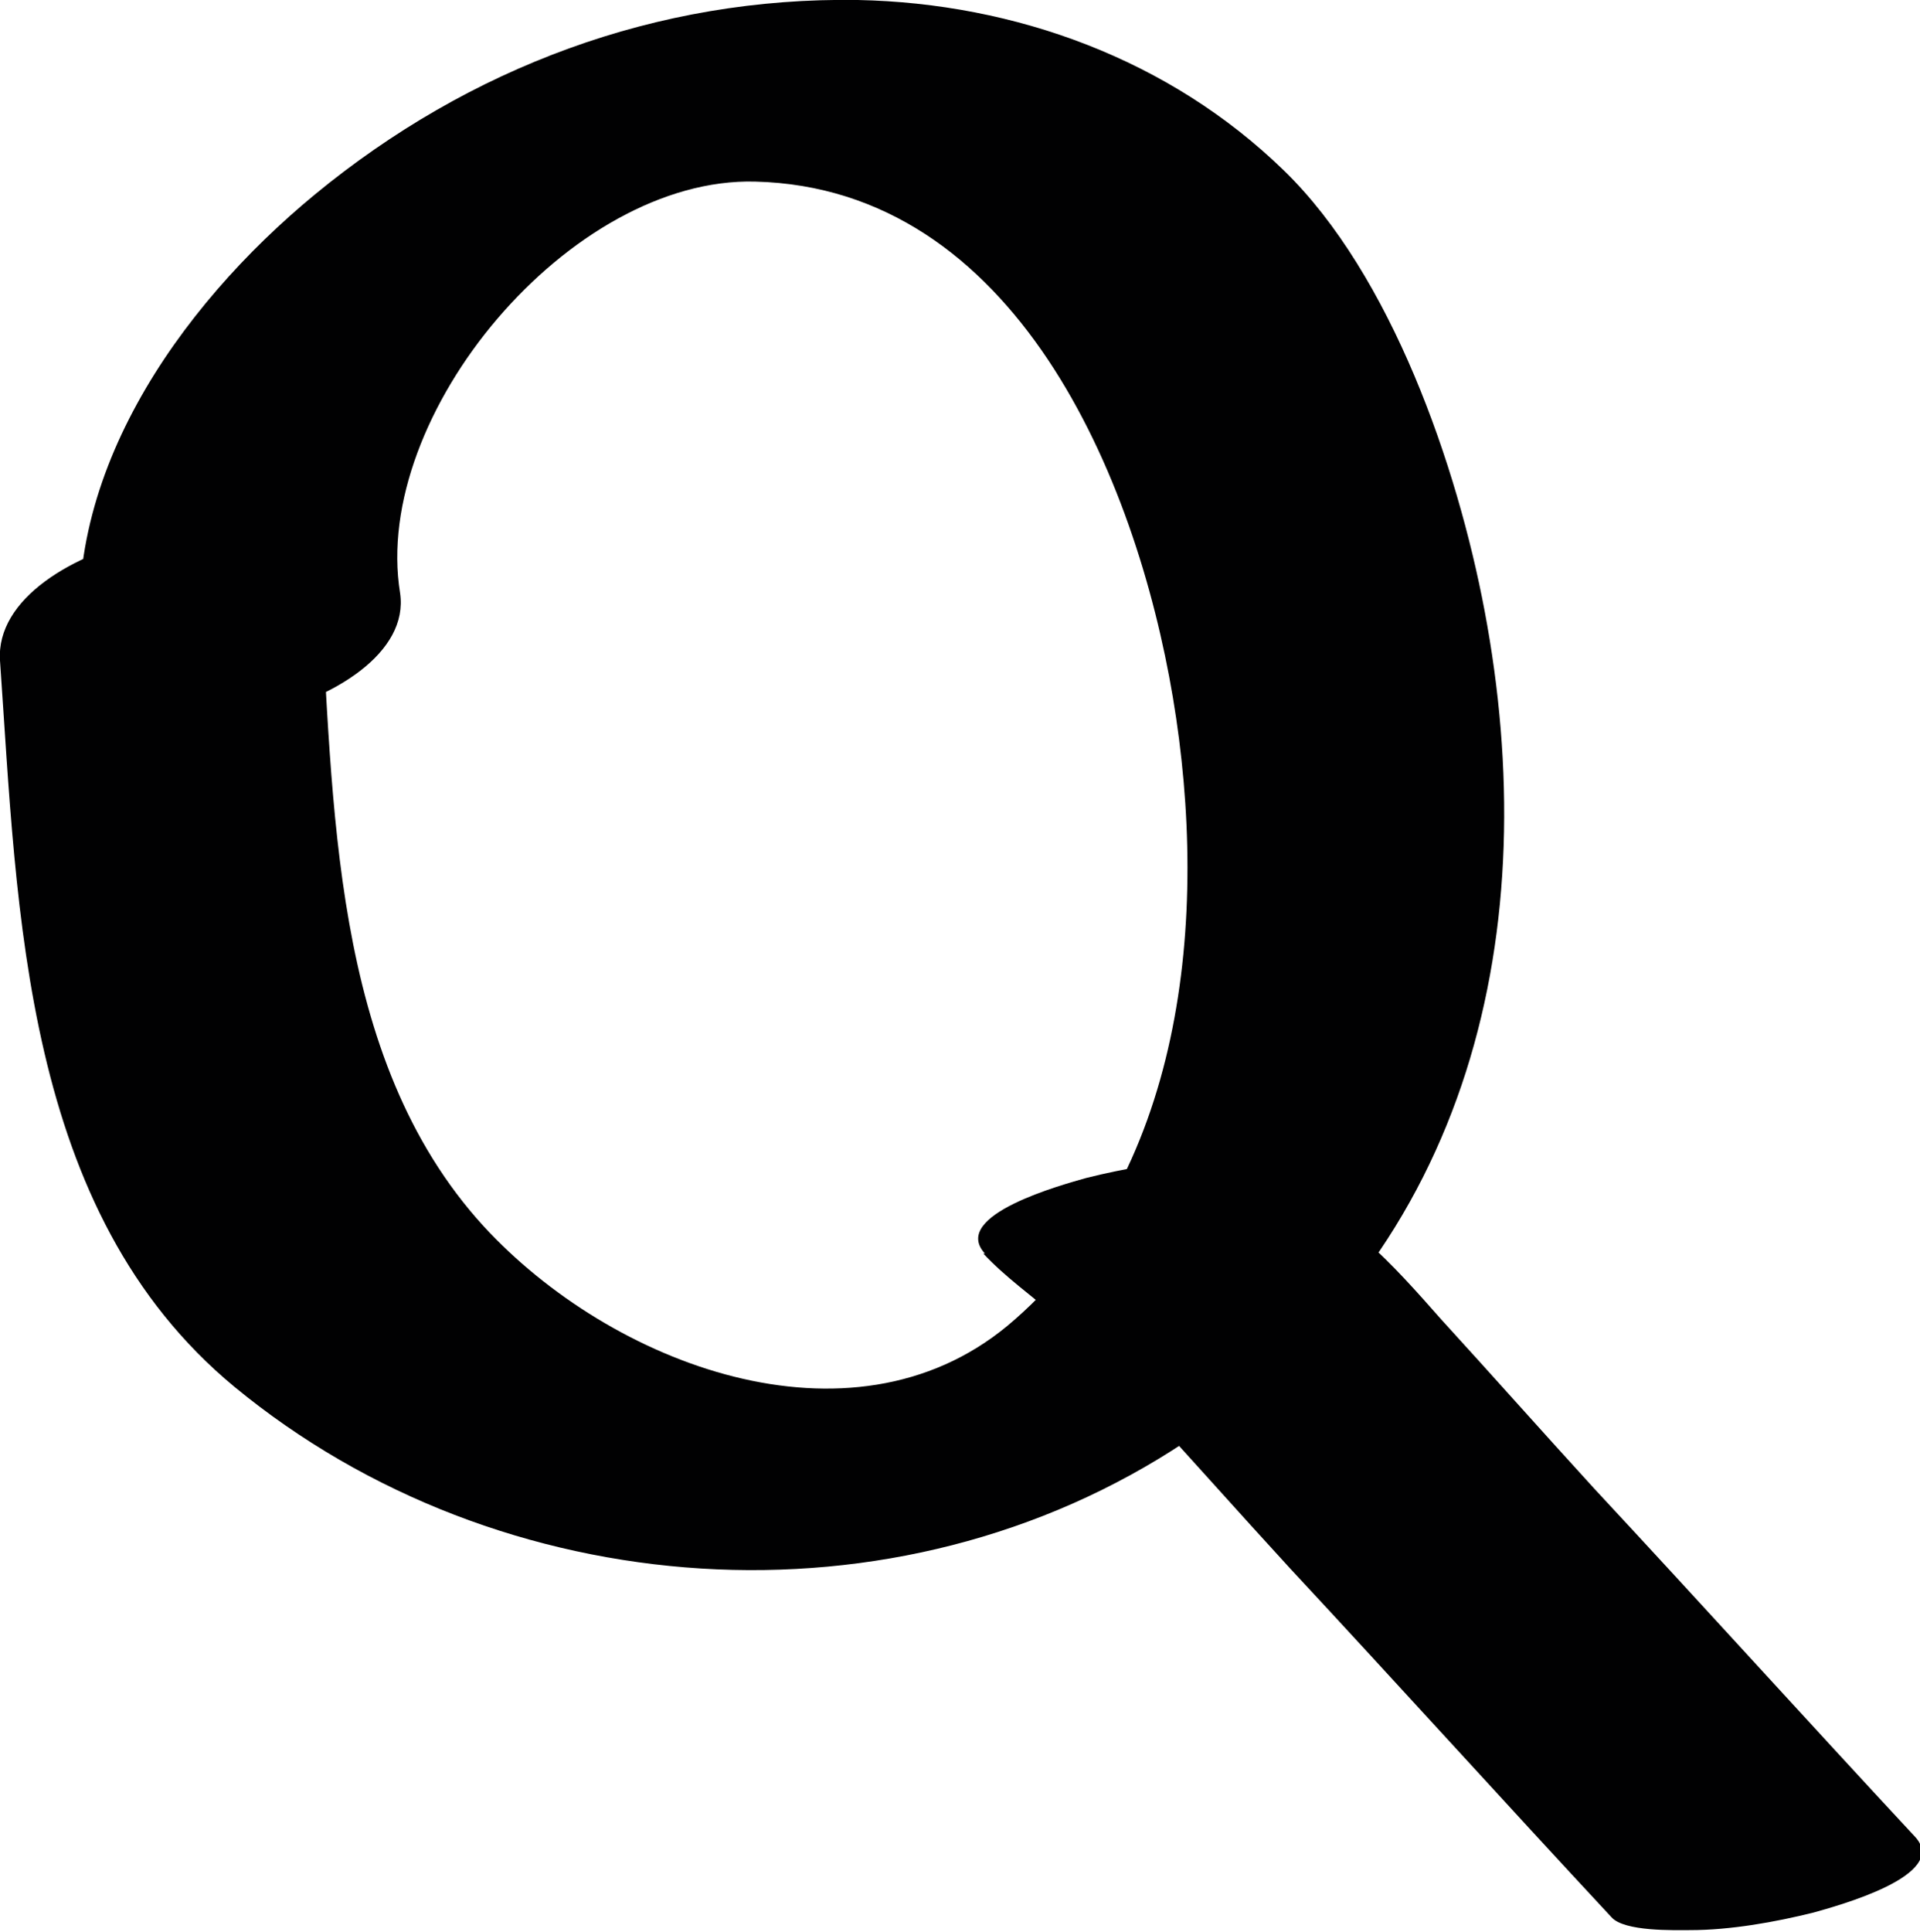
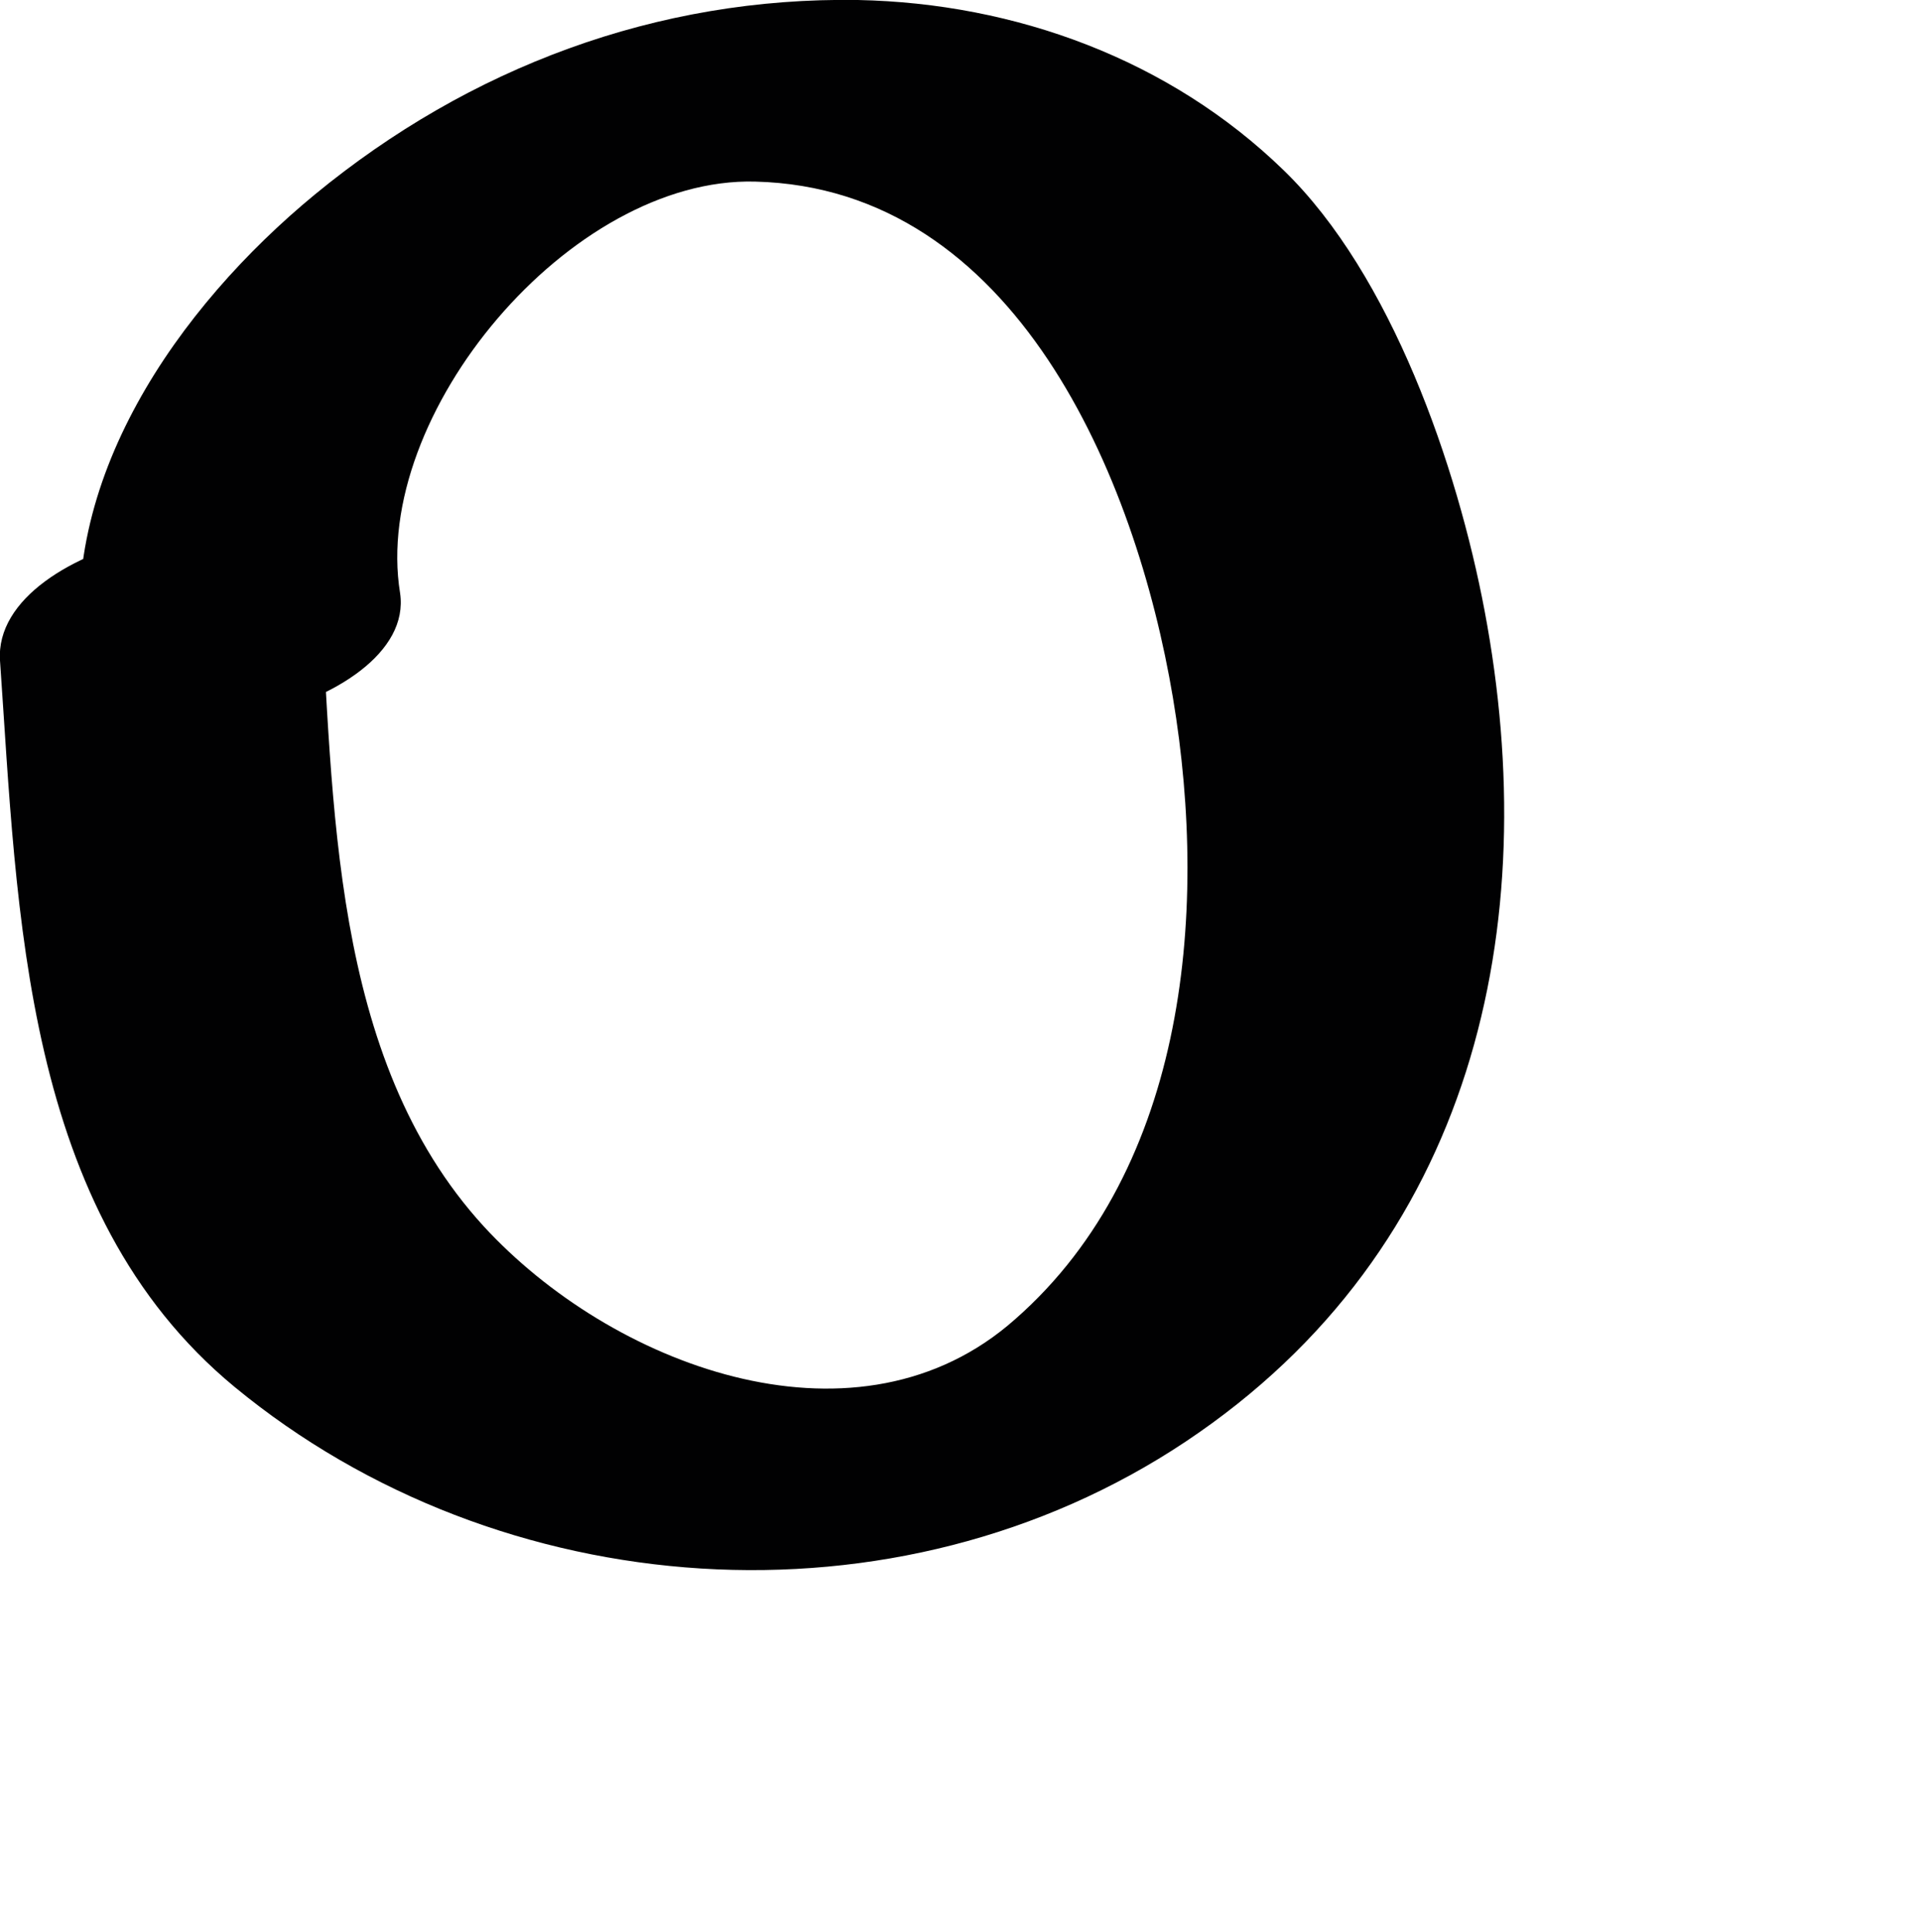
<svg xmlns="http://www.w3.org/2000/svg" id="Laag_2" viewBox="0 0 11.95 12.02">
  <defs>
    <style>.cls-1{fill:#010102;stroke-width:0px;}</style>
  </defs>
  <g id="Graphics">
    <path class="cls-1" d="M0,4.11c.11,1.57.14,3.43,1.46,4.52,1.65,1.36,4.12,1.54,5.92.34s2.23-3.21,1.86-5.17c-.17-.9-.58-2.09-1.25-2.74C7.28.37,6.32.02,5.34,0c-1.25-.02-2.42.42-3.38,1.21-.85.7-1.62,1.79-1.44,2.94.11.7,2.08.28,1.97-.46-.18-1.11,1.06-2.59,2.21-2.56,1.62.04,2.37,1.84,2.6,3.21s.07,2.99-1.03,3.91c-.98.81-2.47.24-3.26-.62-.96-1.05-.93-2.65-1.02-3.98C1.92,2.97-.05,3.34,0,4.11H0Z" />
-     <path class="cls-1" d="M6.12,7.8c.14.15.3.26.46.4.17.15.32.32.47.48.33.36.65.72.98,1.08.67.72,1.33,1.45,2,2.17.08.09.39.08.49.08.25,0,.53-.05.77-.11.14-.04.85-.23.63-.47-.67-.72-1.33-1.45-2-2.17-.32-.35-.63-.7-.95-1.05-.15-.17-.3-.34-.47-.49-.16-.14-.34-.26-.48-.42-.08-.09-.39-.08-.49-.08-.25,0-.53.05-.77.11-.14.04-.85.23-.63.47h0Z" />
  </g>
</svg>